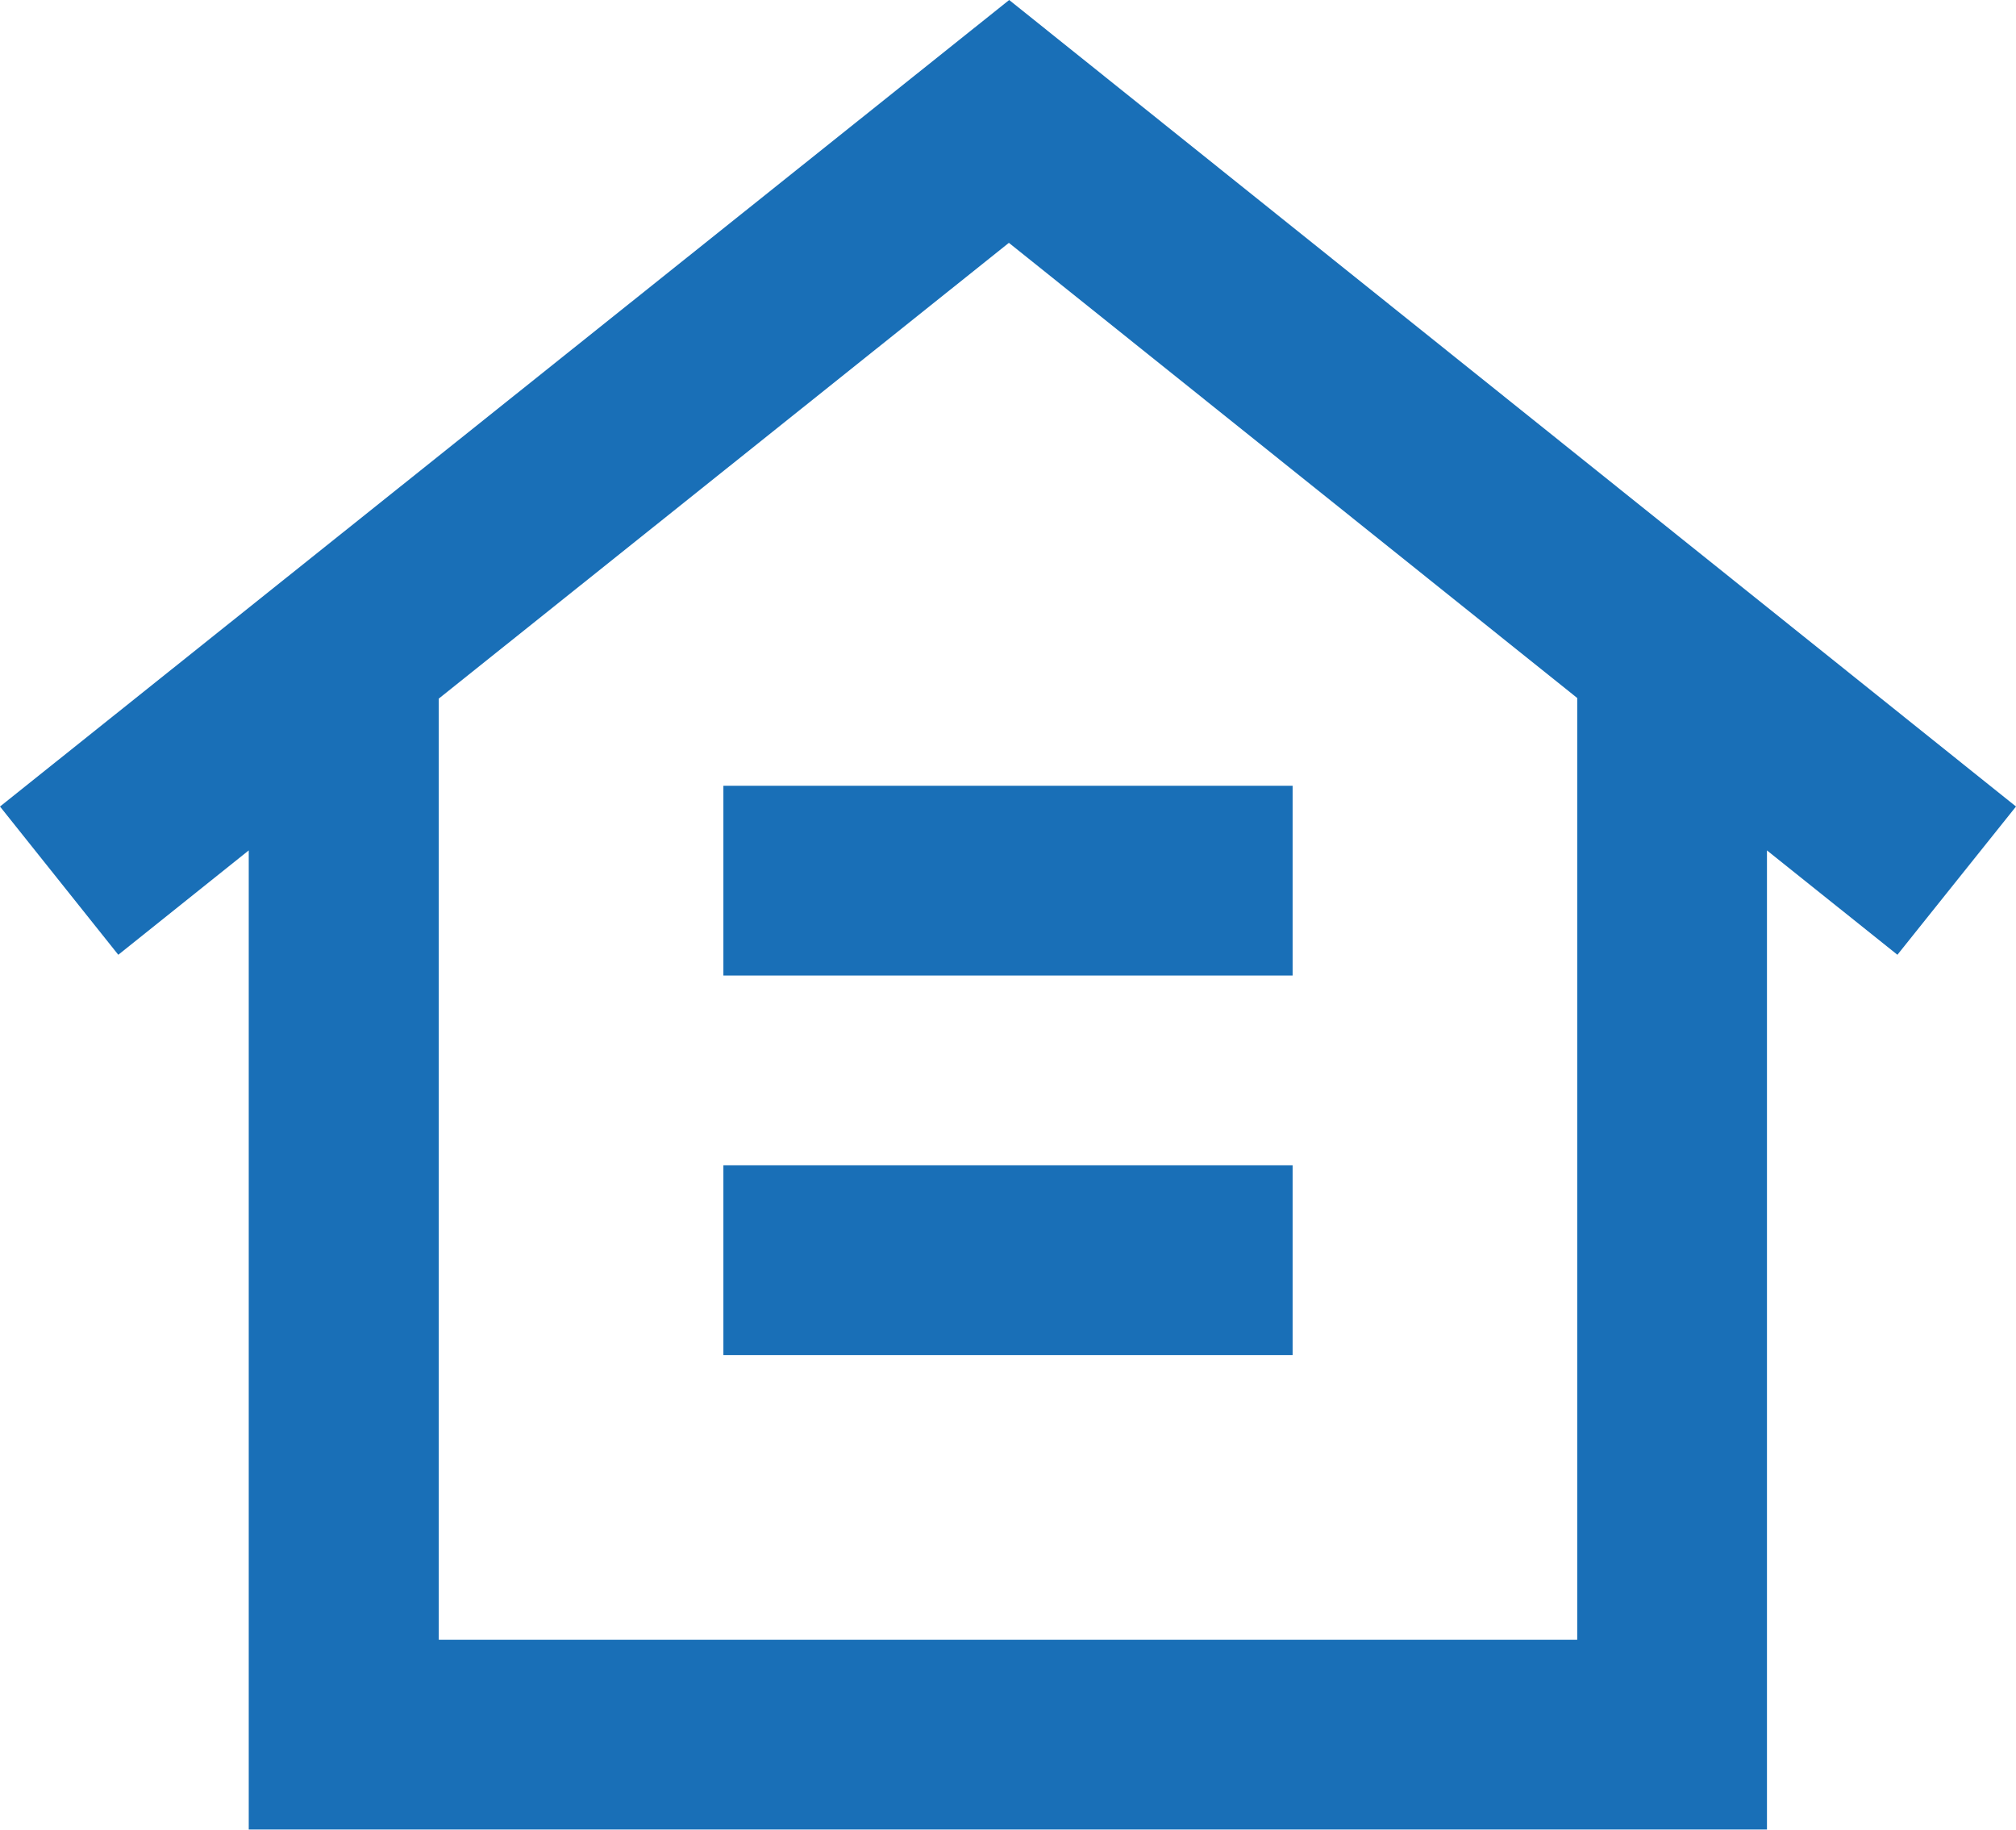
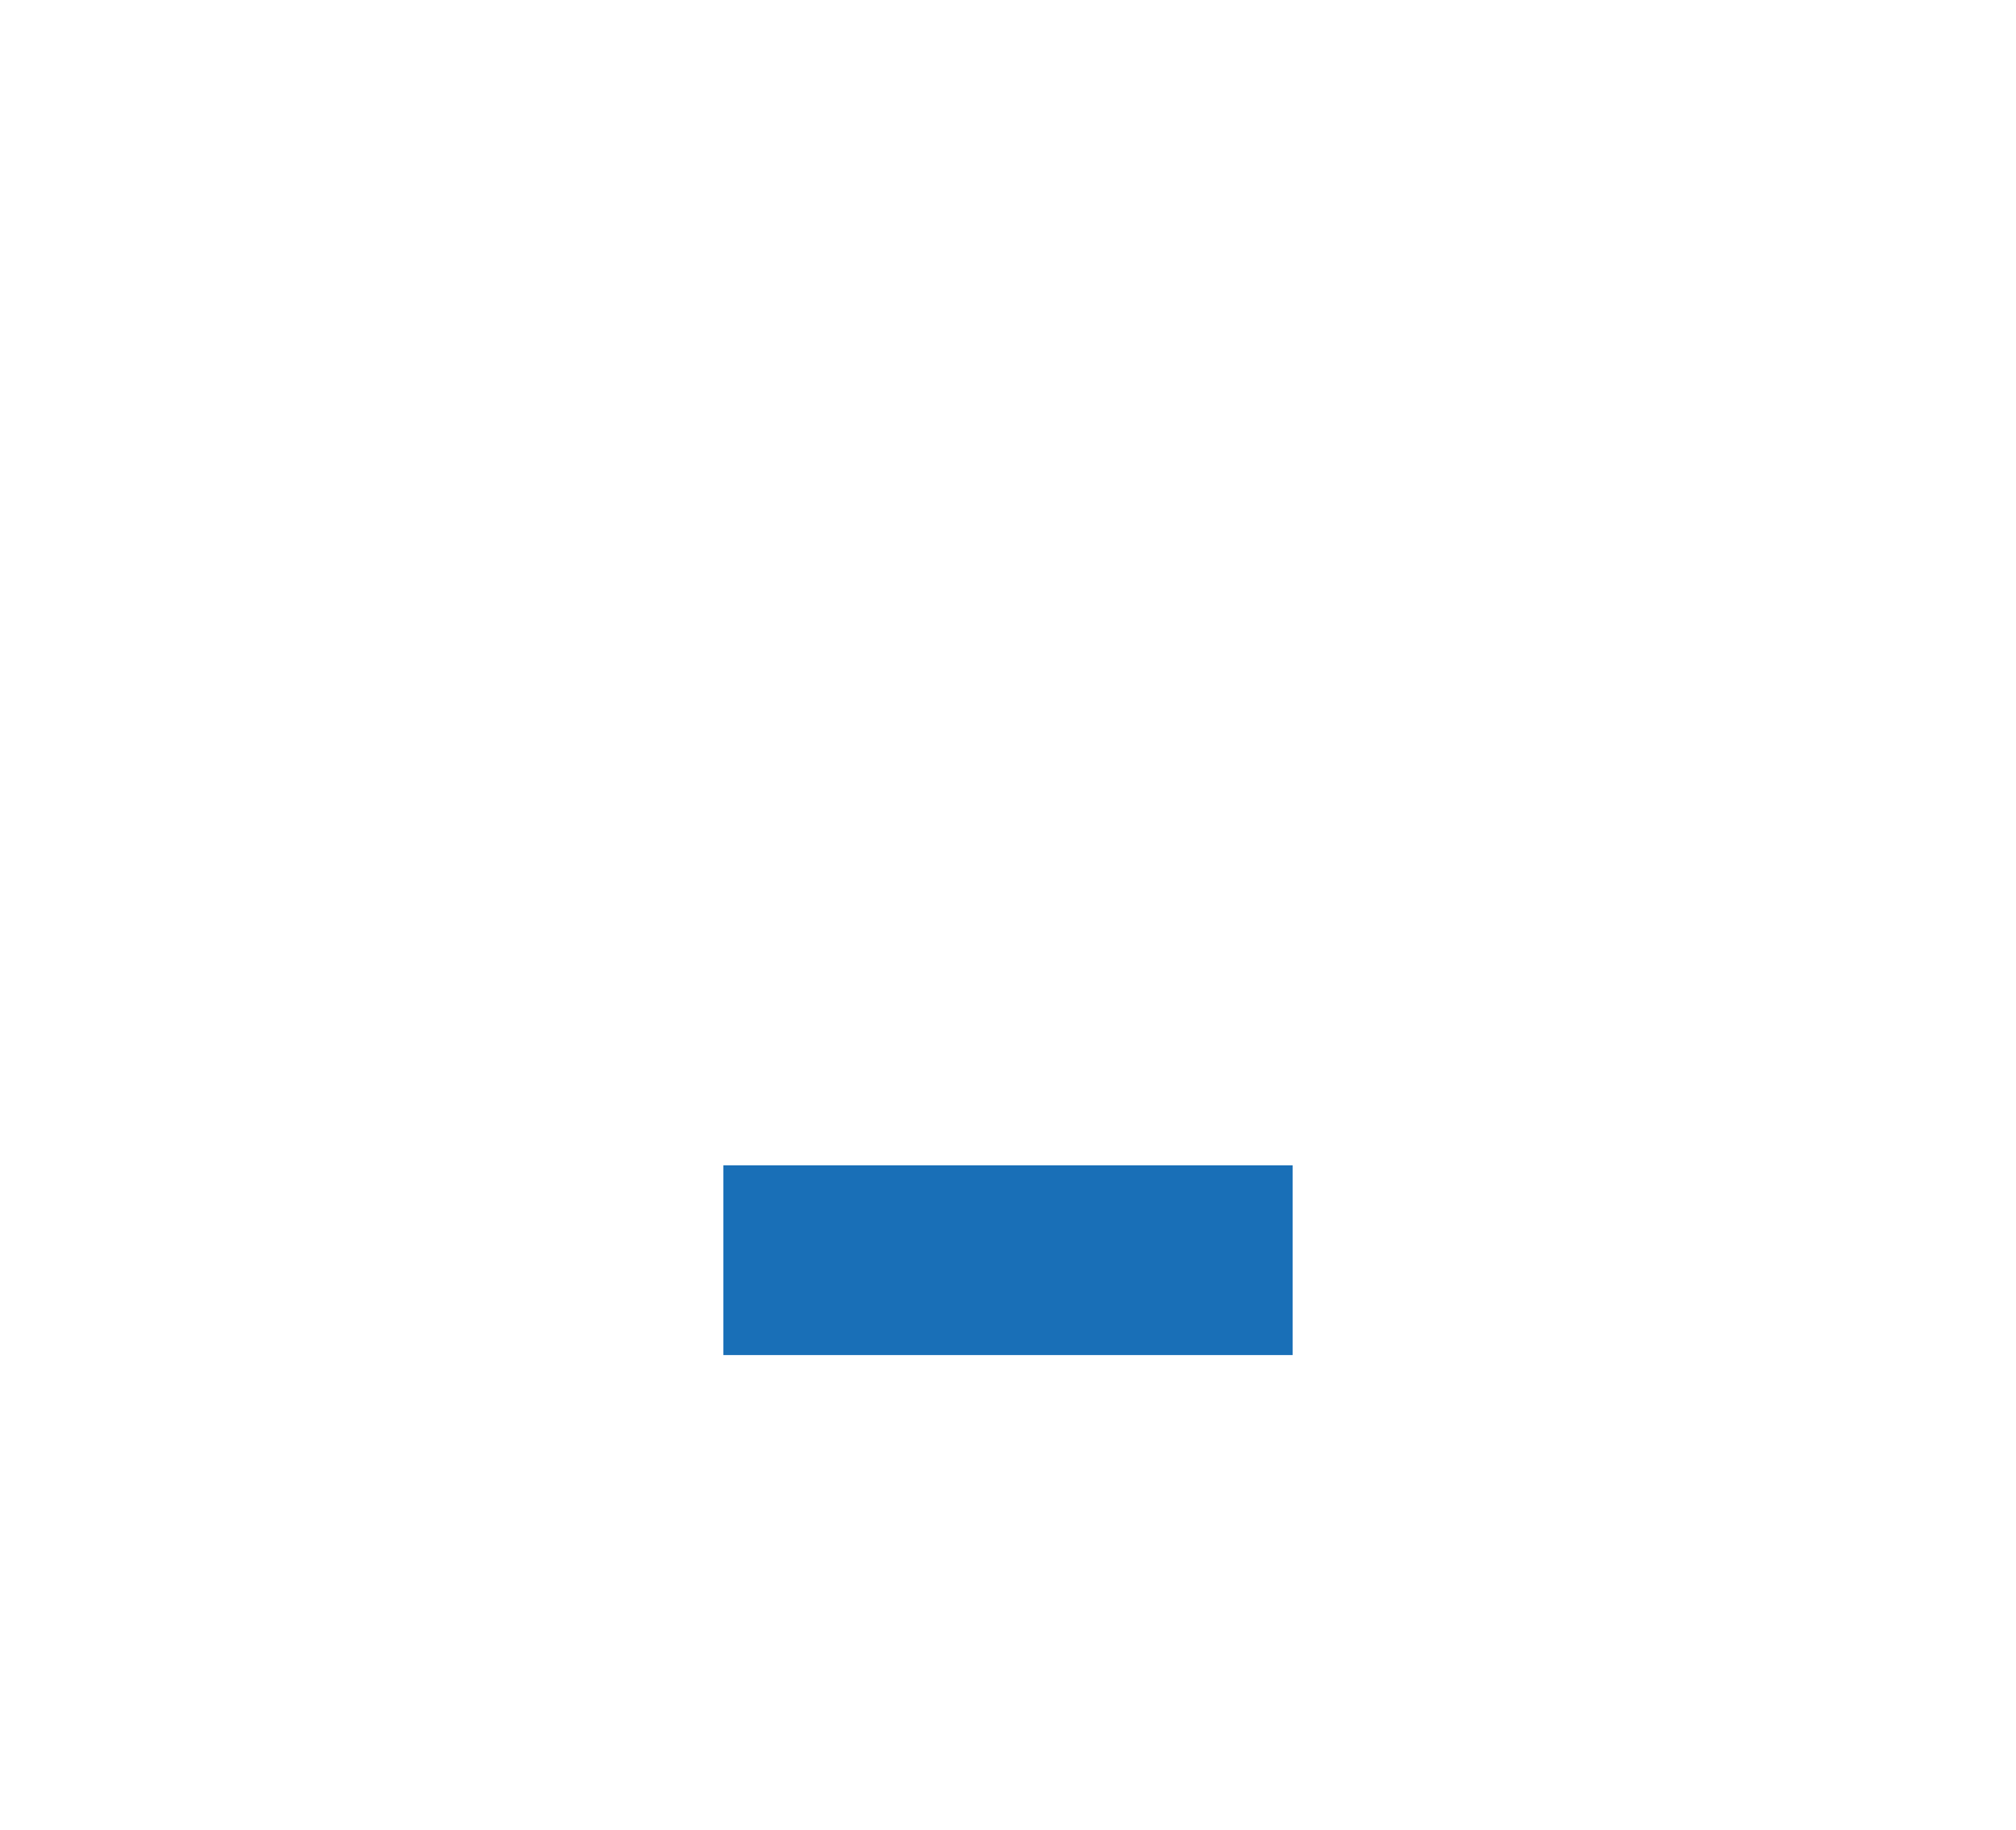
<svg xmlns="http://www.w3.org/2000/svg" id="Layer_2" data-name="Layer 2" viewBox="0 0 68 61.71">
  <defs>
    <style>
      .cls-1 {
        fill: #196fb7;
      }
    </style>
  </defs>
  <g id="Layer_1-2" data-name="Layer 1">
    <g>
-       <path class="cls-1" d="M68,27.2L34.04,0,0,27.2l3.99,5,4.4-3.52v33.02h51.21V28.68l4.4,3.52,4-5ZM53.2,55.3H14.8v-31.74l19.23-15.37,19.17,15.35v31.75Z" />
-       <rect class="cls-1" x="24.4" y="26.5" width="19.2" height="6.4" />
      <rect class="cls-1" x="24.4" y="39.3" width="19.2" height="6.4" />
    </g>
  </g>
</svg>